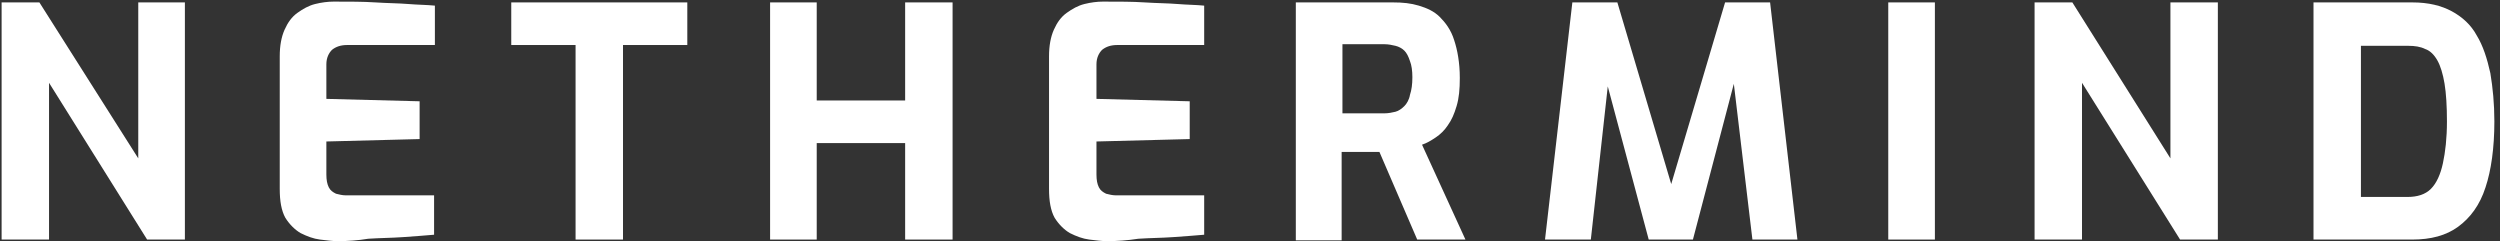
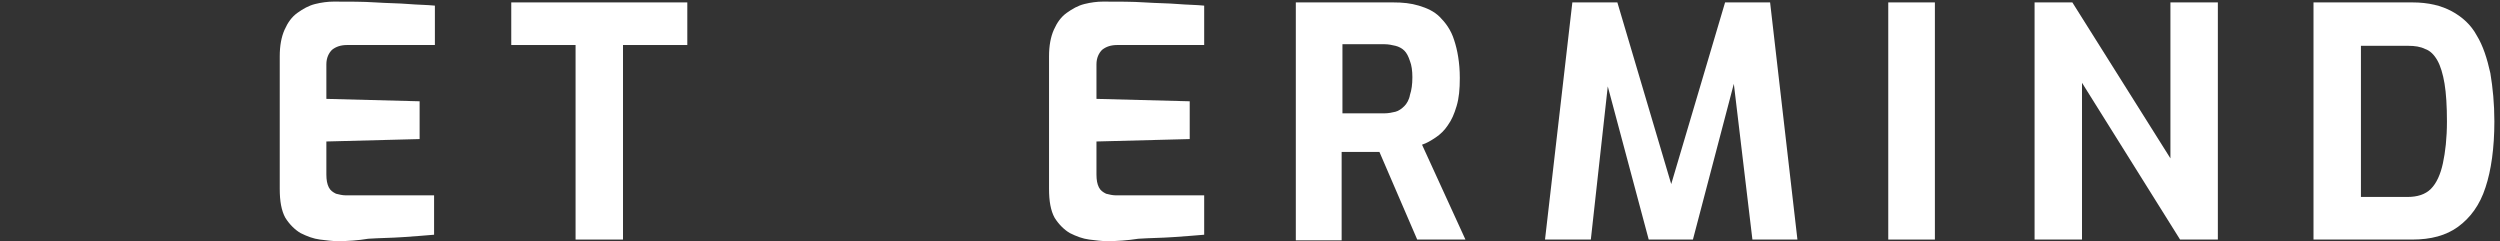
<svg xmlns="http://www.w3.org/2000/svg" width="311" height="30" viewBox="0 0 311 30" fill="none">
  <rect x="0" y="0" width="311" height="30" fill="#333333" stroke="none" />
-   <path d="M0.2 29.8V0.3H4.9L17.2 19.7V0.3H23V29.8H18.3L6.1 10.3V29.8H0.2Z" fill="white" />
  <path d="M42 30C41.4 30 40.6 29.9 39.8 29.8C39 29.7 38.2 29.4 37.4 29C36.7 28.6 36 27.9 35.5 27.1C35 26.2 34.8 25 34.8 23.5V7C34.8 5.7 35 4.6 35.4 3.7C35.8 2.8 36.3 2.1 37 1.6C37.7 1.1 38.4 0.7 39.2 0.5C40 0.3 40.8 0.2 41.5 0.2C43.5 0.2 45.2 0.2 46.7 0.3C48.2 0.4 49.6 0.4 50.8 0.5C52 0.6 53.1 0.6 54.1 0.7V5.6H43.2C42.4 5.6 41.8 5.8 41.3 6.2C40.9 6.6 40.6 7.2 40.6 8V12.3L52.2 12.6V17.3L40.6 17.6V21.7C40.6 22.4 40.7 22.9 40.9 23.3C41.1 23.7 41.4 23.9 41.8 24.1C42.2 24.2 42.6 24.3 43 24.3H54V29.2C52.8 29.3 51.6 29.4 50.1 29.5C48.7 29.6 47.3 29.6 45.8 29.7C44.6 29.9 43.3 30 42 30Z" fill="white" />
  <path d="M71.601 29.8V5.6H63.601V0.3H85.501V5.6H77.501V29.8H71.601Z" fill="white" />
-   <path d="M95.8 29.8V0.3H101.6V12.5H112.6V0.3H118.5V29.8H112.6V17.8H101.6V29.8H95.8Z" fill="white" />
  <path d="M137.7 30C137.1 30 136.3 29.9 135.5 29.8C134.7 29.7 133.9 29.4 133.1 29C132.4 28.6 131.7 27.9 131.2 27.1C130.7 26.2 130.5 25 130.5 23.5V7C130.5 5.7 130.7 4.6 131.1 3.7C131.5 2.8 132 2.1 132.7 1.6C133.4 1.1 134.1 0.7 134.9 0.5C135.7 0.3 136.5 0.2 137.2 0.2C139.2 0.2 140.9 0.2 142.4 0.3C143.9 0.4 145.3 0.4 146.5 0.5C147.7 0.6 148.8 0.6 149.8 0.7V5.6H139C138.2 5.6 137.6 5.8 137.1 6.2C136.7 6.6 136.4 7.2 136.4 8V12.3L148 12.6V17.3L136.4 17.6V21.7C136.4 22.4 136.5 22.9 136.7 23.3C136.9 23.7 137.2 23.9 137.6 24.1C138 24.2 138.4 24.3 138.8 24.3H149.8V29.2C148.6 29.3 147.4 29.4 145.9 29.5C144.5 29.6 143.1 29.6 141.6 29.7C140.3 29.9 139 30 137.7 30Z" fill="white" />
  <path d="M161.2 29.8V0.3H173.3C174.5 0.3 175.5 0.4 176.5 0.7C177.5 1 178.4 1.4 179.1 2.1C179.8 2.8 180.5 3.7 180.9 5C181.3 6.2 181.6 7.8 181.6 9.7C181.6 11.1 181.5 12.2 181.2 13.2C180.9 14.2 180.6 14.9 180.1 15.6C179.7 16.2 179.2 16.7 178.6 17.1C178 17.5 177.5 17.8 176.9 18L182.3 29.8H176.3L171.6 18.9C171.3 18.9 170.9 18.9 170.5 18.9C170.1 18.9 169.7 18.9 169.3 18.9C168.9 18.9 168.5 18.9 168 18.9C167.6 18.9 167.2 18.9 166.9 18.9V29.9H161.2V29.8ZM167 14.1H172.2C172.7 14.1 173.2 14 173.6 13.9C174 13.8 174.4 13.5 174.7 13.2C175 12.9 175.3 12.4 175.4 11.8C175.6 11.2 175.7 10.5 175.7 9.6C175.7 8.8 175.6 8.1 175.4 7.6C175.2 7 175 6.6 174.7 6.3C174.4 6 174 5.8 173.6 5.7C173.2 5.6 172.7 5.5 172.2 5.5H167V14.1Z" fill="white" />
  <path d="M192.2 29.8L195.6 0.3H201.2L207.9 22.9L214.6 0.3H220.2L223.6 29.8H218L215.4 8L216.3 8.1L210.6 29.8H205.1L199.3 8.1H200.3L197.9 29.8H192.2Z" fill="white" />
  <path d="M240.7 0.3H234.9V29.8H240.7V0.3Z" fill="white" />
  <path d="M253.101 29.8V0.3H257.801L270.001 19.7V0.3H275.901V29.8H271.201L259.001 10.3V29.8H253.101Z" fill="white" />
  <path d="M287.8 29.8V0.3H300.1C302.1 0.3 303.7 0.7 305 1.4C306.3 2.1 307.4 3.1 308.1 4.4C308.9 5.7 309.4 7.3 309.8 9.1C310.1 10.9 310.3 12.9 310.3 15.1C310.3 18.4 309.9 21.2 309.2 23.3C308.5 25.5 307.3 27.1 305.8 28.2C304.3 29.3 302.4 29.8 300.1 29.8H287.8ZM293.6 24.5H299.5C300.7 24.5 301.7 24.2 302.4 23.5C303.1 22.8 303.6 21.7 303.9 20.3C304.2 18.9 304.4 17.2 304.4 15.1C304.4 13.2 304.3 11.6 304.1 10.4C303.9 9.2 303.6 8.2 303.2 7.5C302.8 6.8 302.3 6.3 301.7 6.1C301.1 5.8 300.4 5.7 299.6 5.7H293.7V24.5H293.6Z" fill="white" />
</svg>